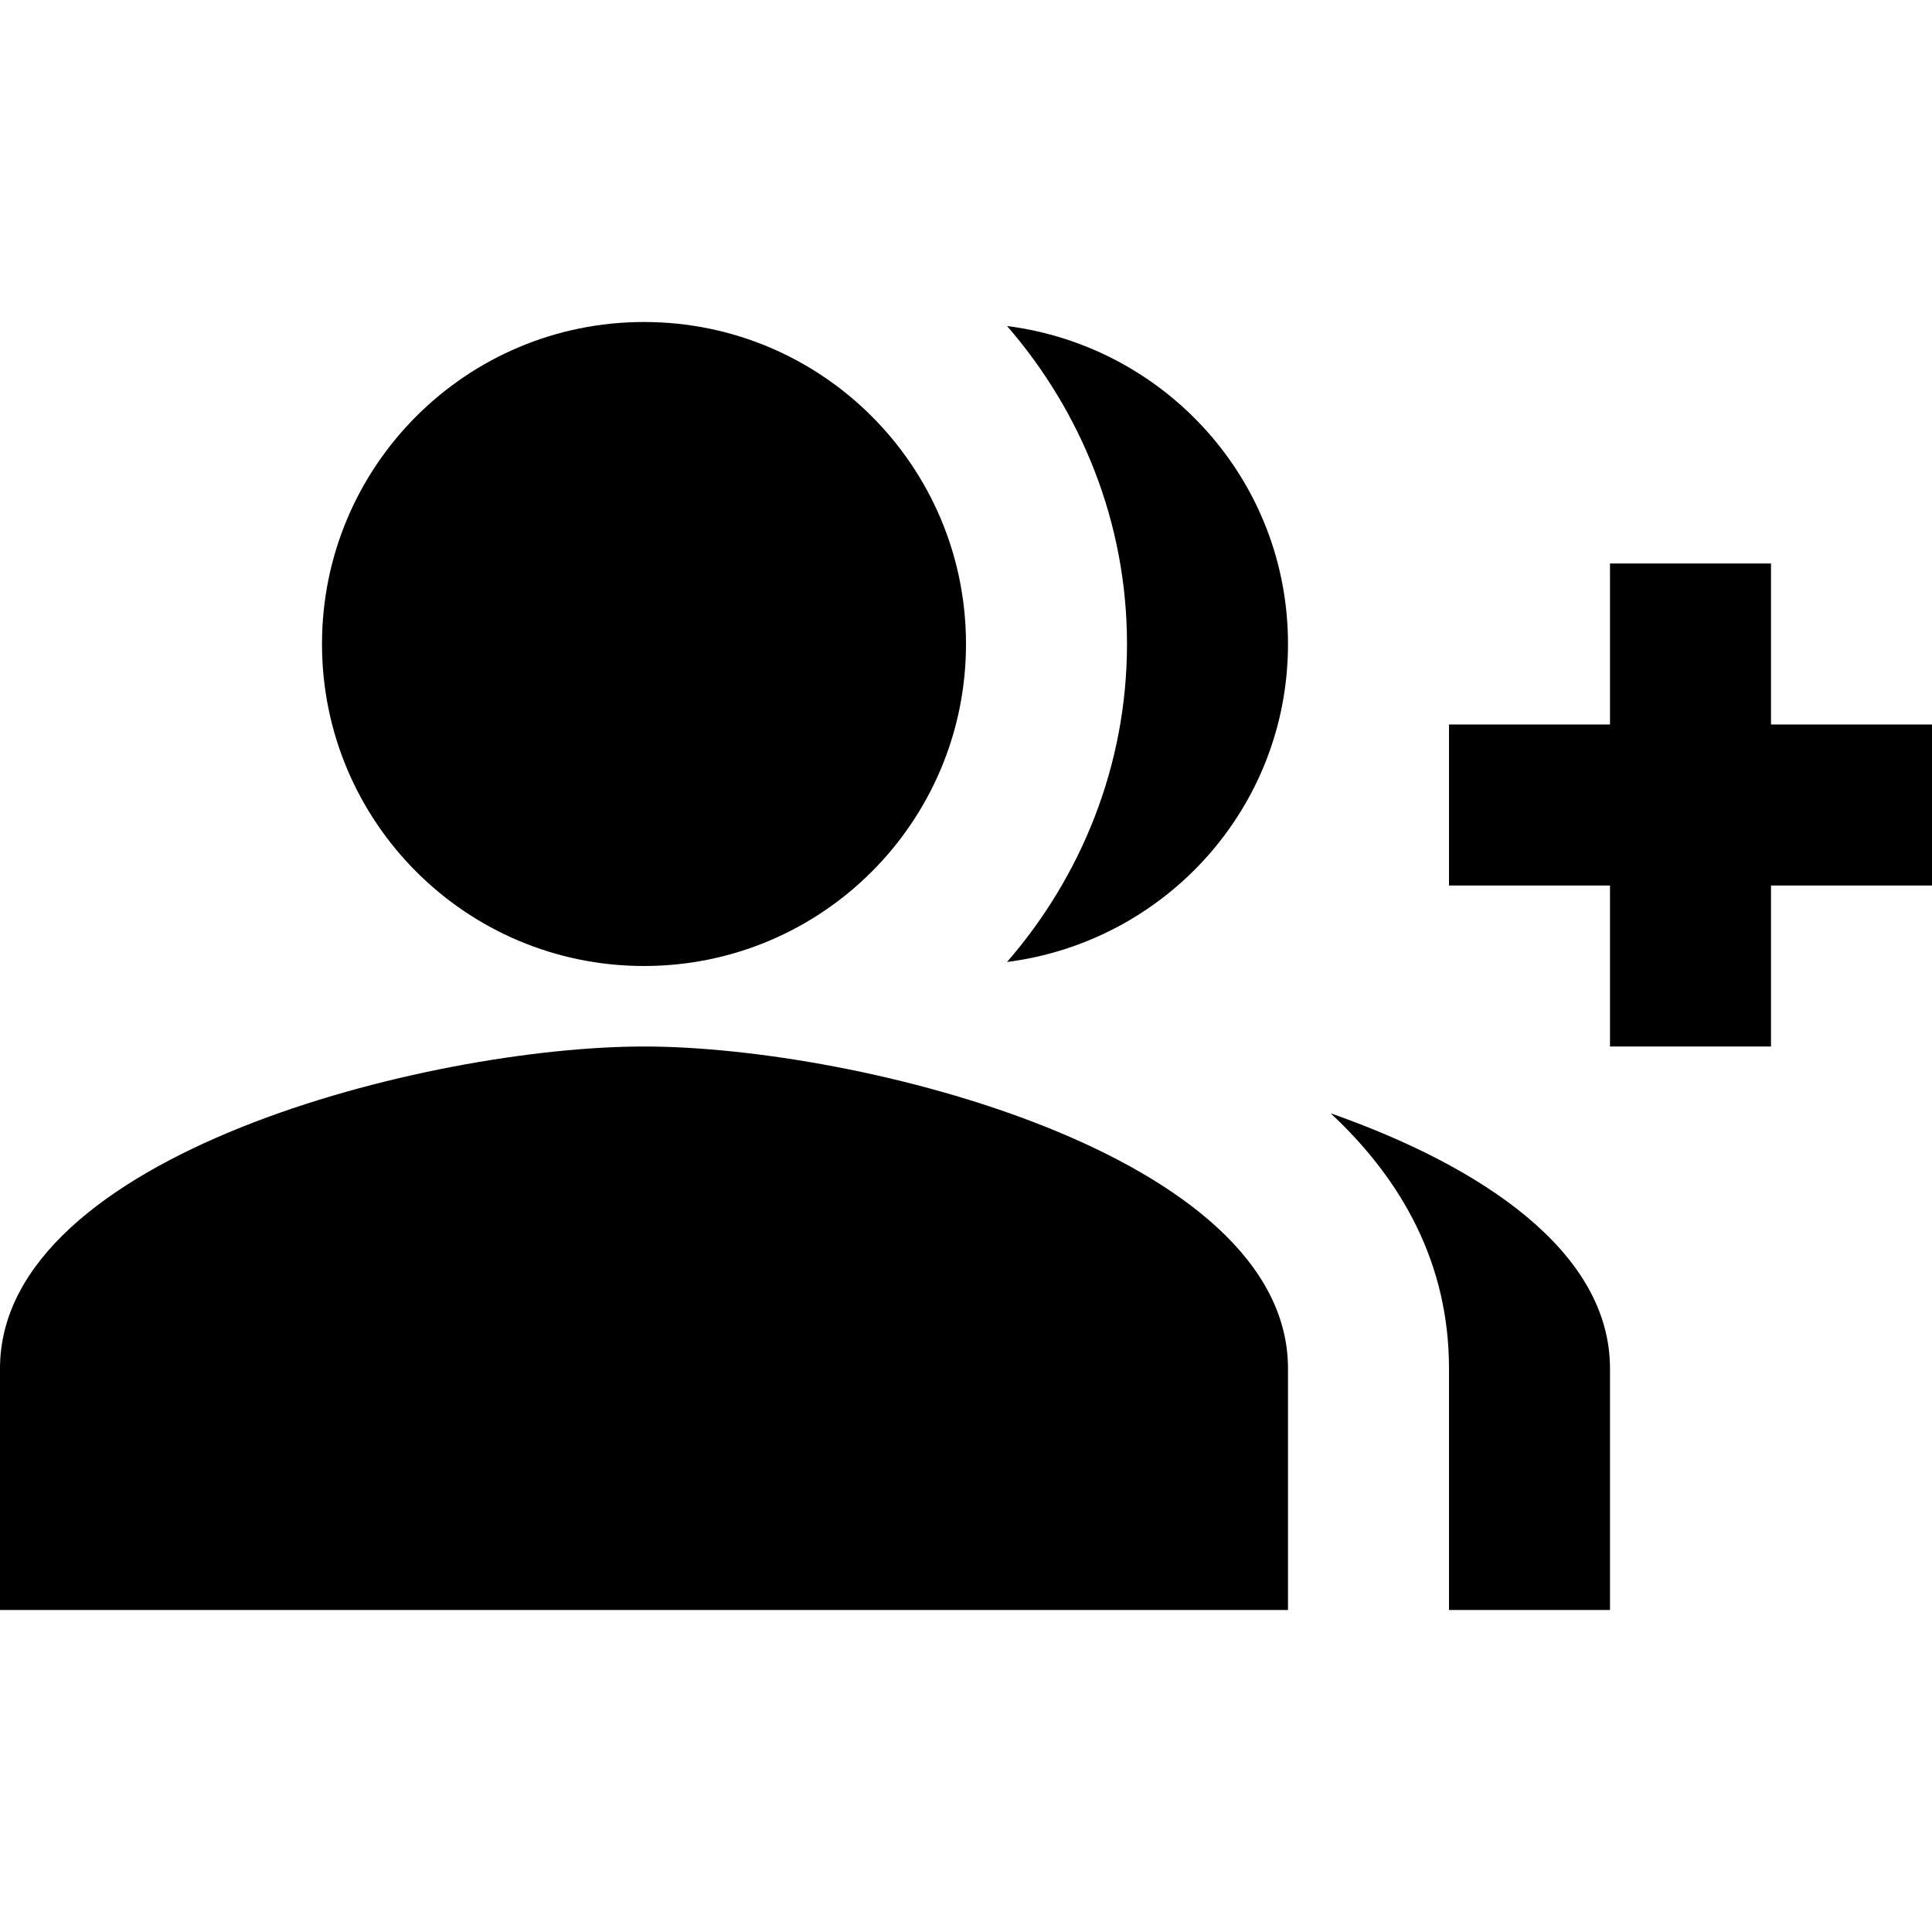
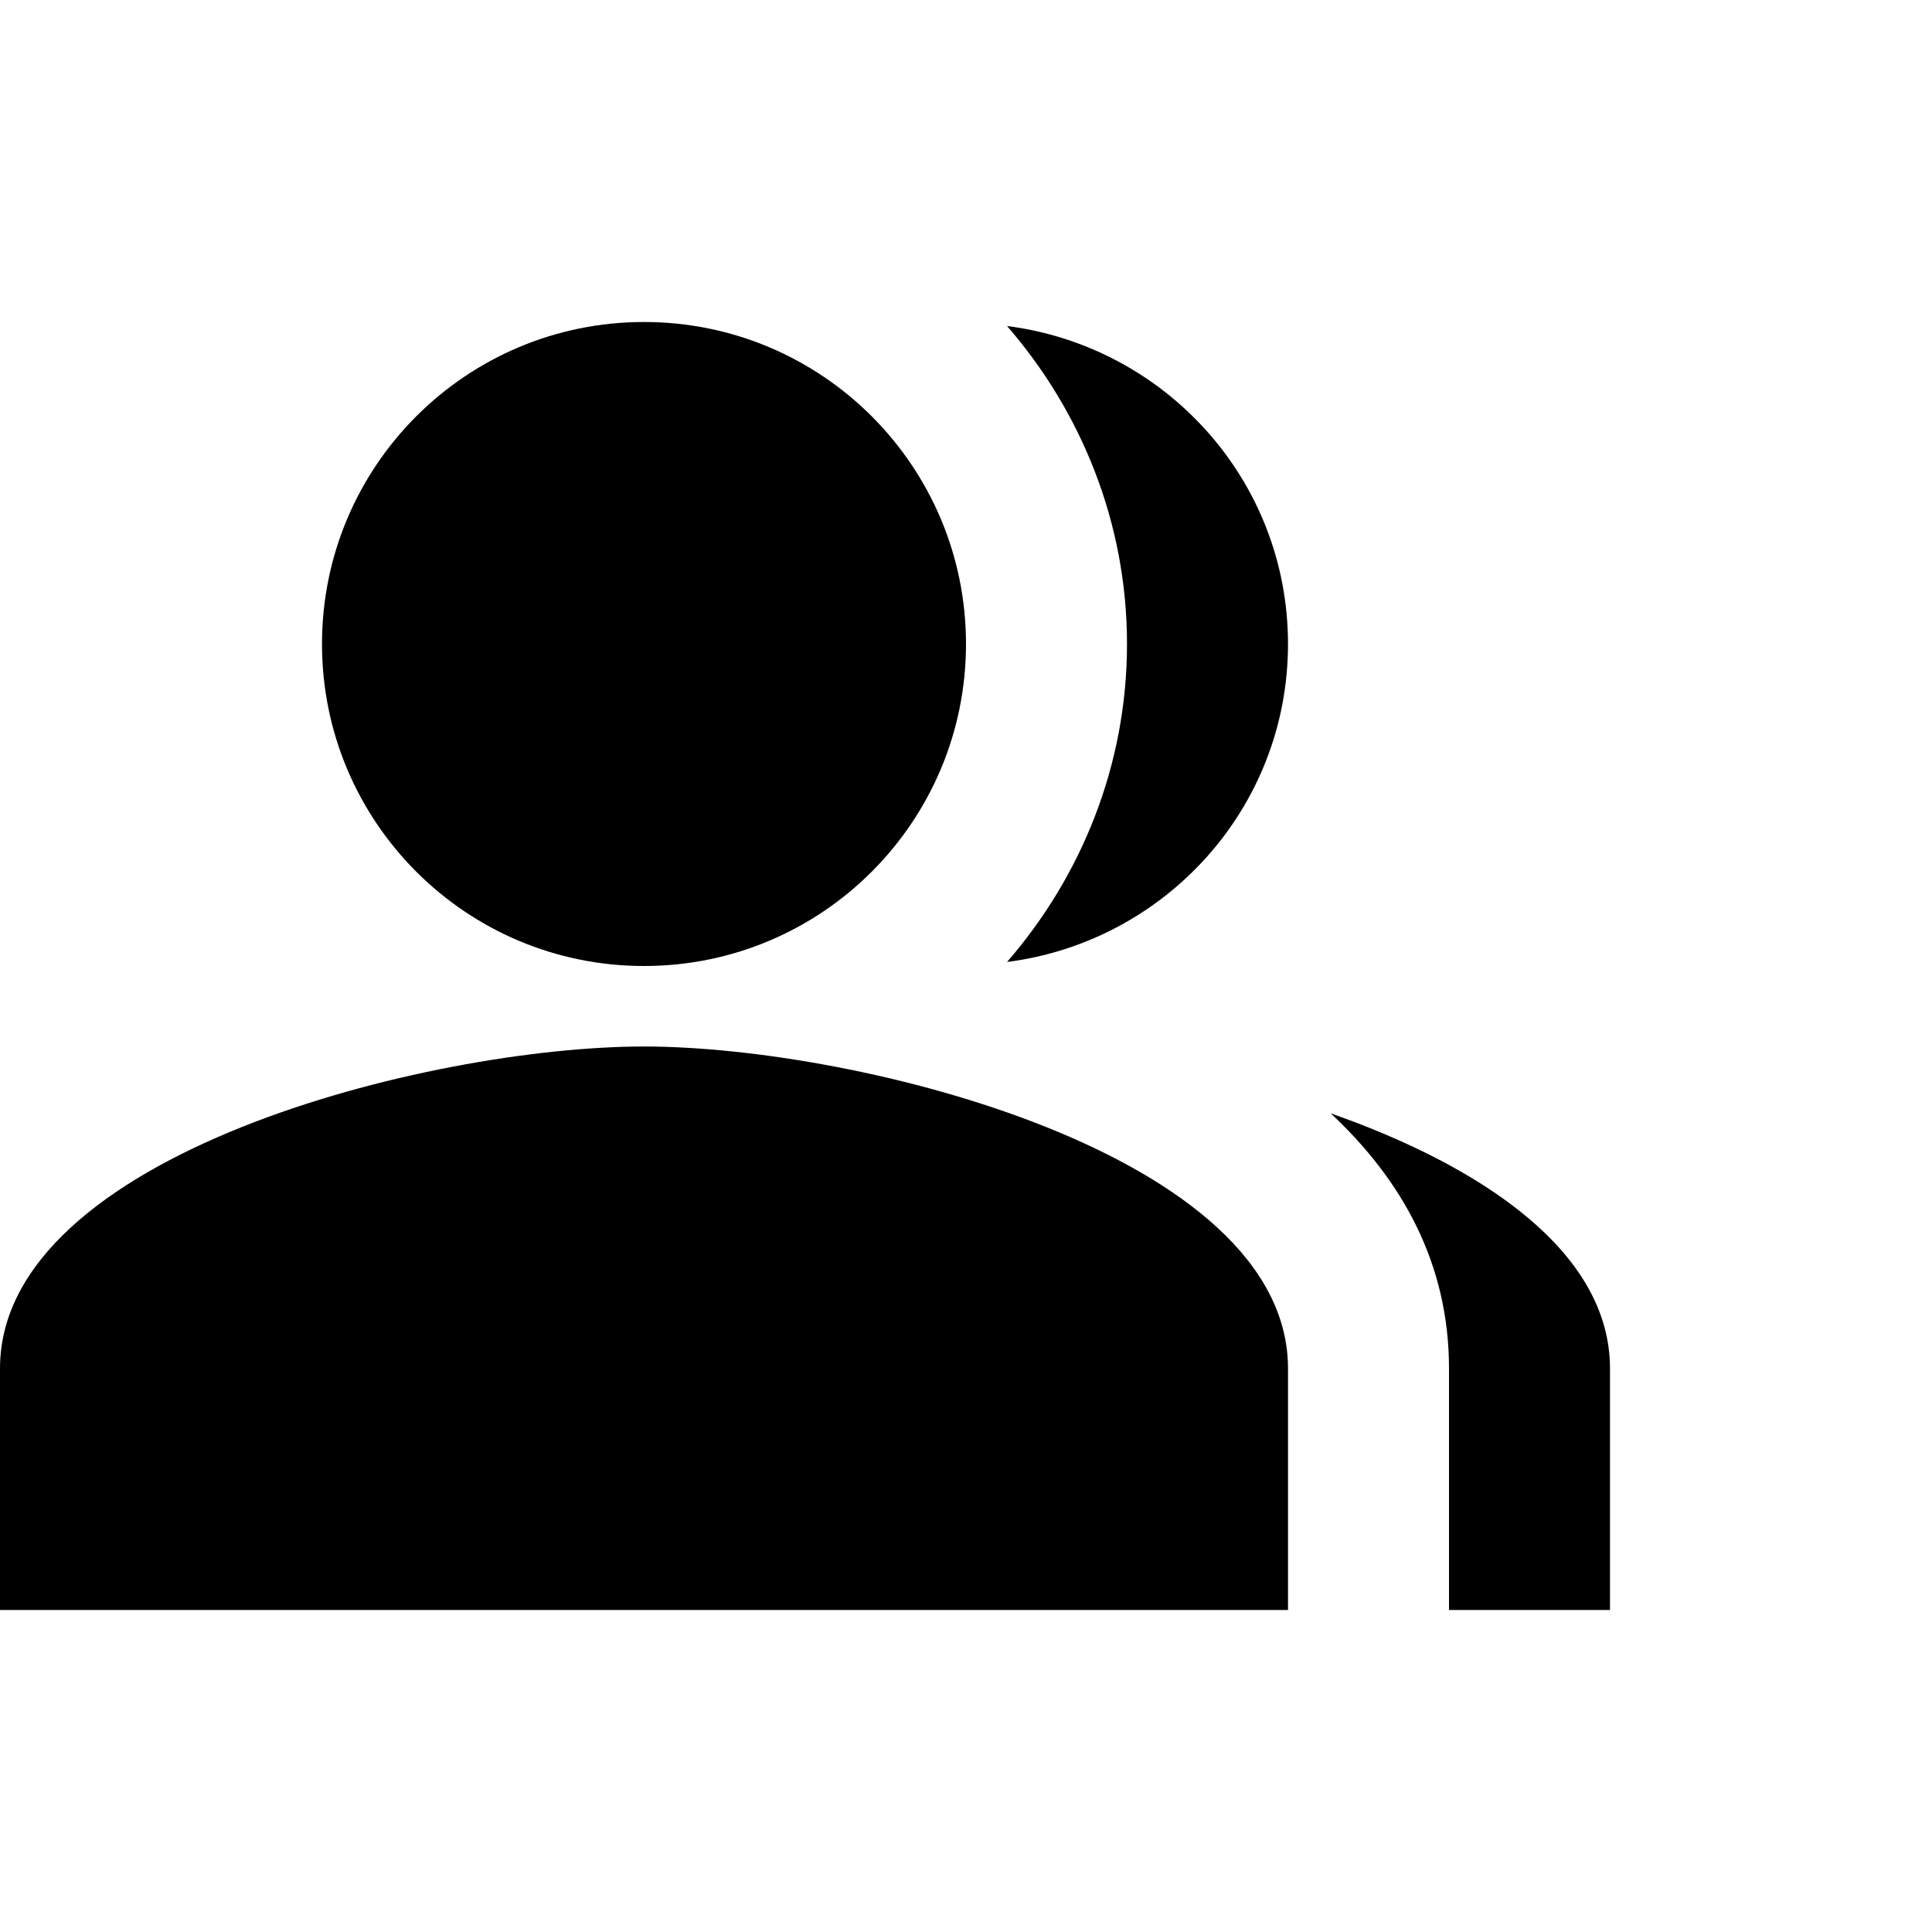
<svg xmlns="http://www.w3.org/2000/svg" enable-background="new 0 0 24 24" viewBox="0 0 24 24" fill="currentColor">
  <g>
-     <rect fill="none" height="24" width="24" />
    <rect fill="none" height="24" width="24" />
  </g>
  <g>
    <g>
-       <polygon points="22,9 22,7 20,7 20,9 18,9 18,11 20,11 20,13 22,13 22,11 24,11 24,9" />
      <path d="M8,12c2.21,0,4-1.79,4-4s-1.79-4-4-4S4,5.79,4,8S5.79,12,8,12z" />
      <path d="M8,13c-2.67,0-8,1.34-8,4v3h16v-3C16,14.34,10.67,13,8,13z" />
      <path d="M12.51,4.05C13.43,5.11,14,6.49,14,8s-0.57,2.89-1.49,3.95C14.47,11.7,16,10.04,16,8S14.47,4.3,12.51,4.05z" />
      <path d="M16.53,13.83C17.42,14.66,18,15.7,18,17v3h2v-3C20,15.55,18.41,14.49,16.53,13.83z" />
    </g>
  </g>
</svg>